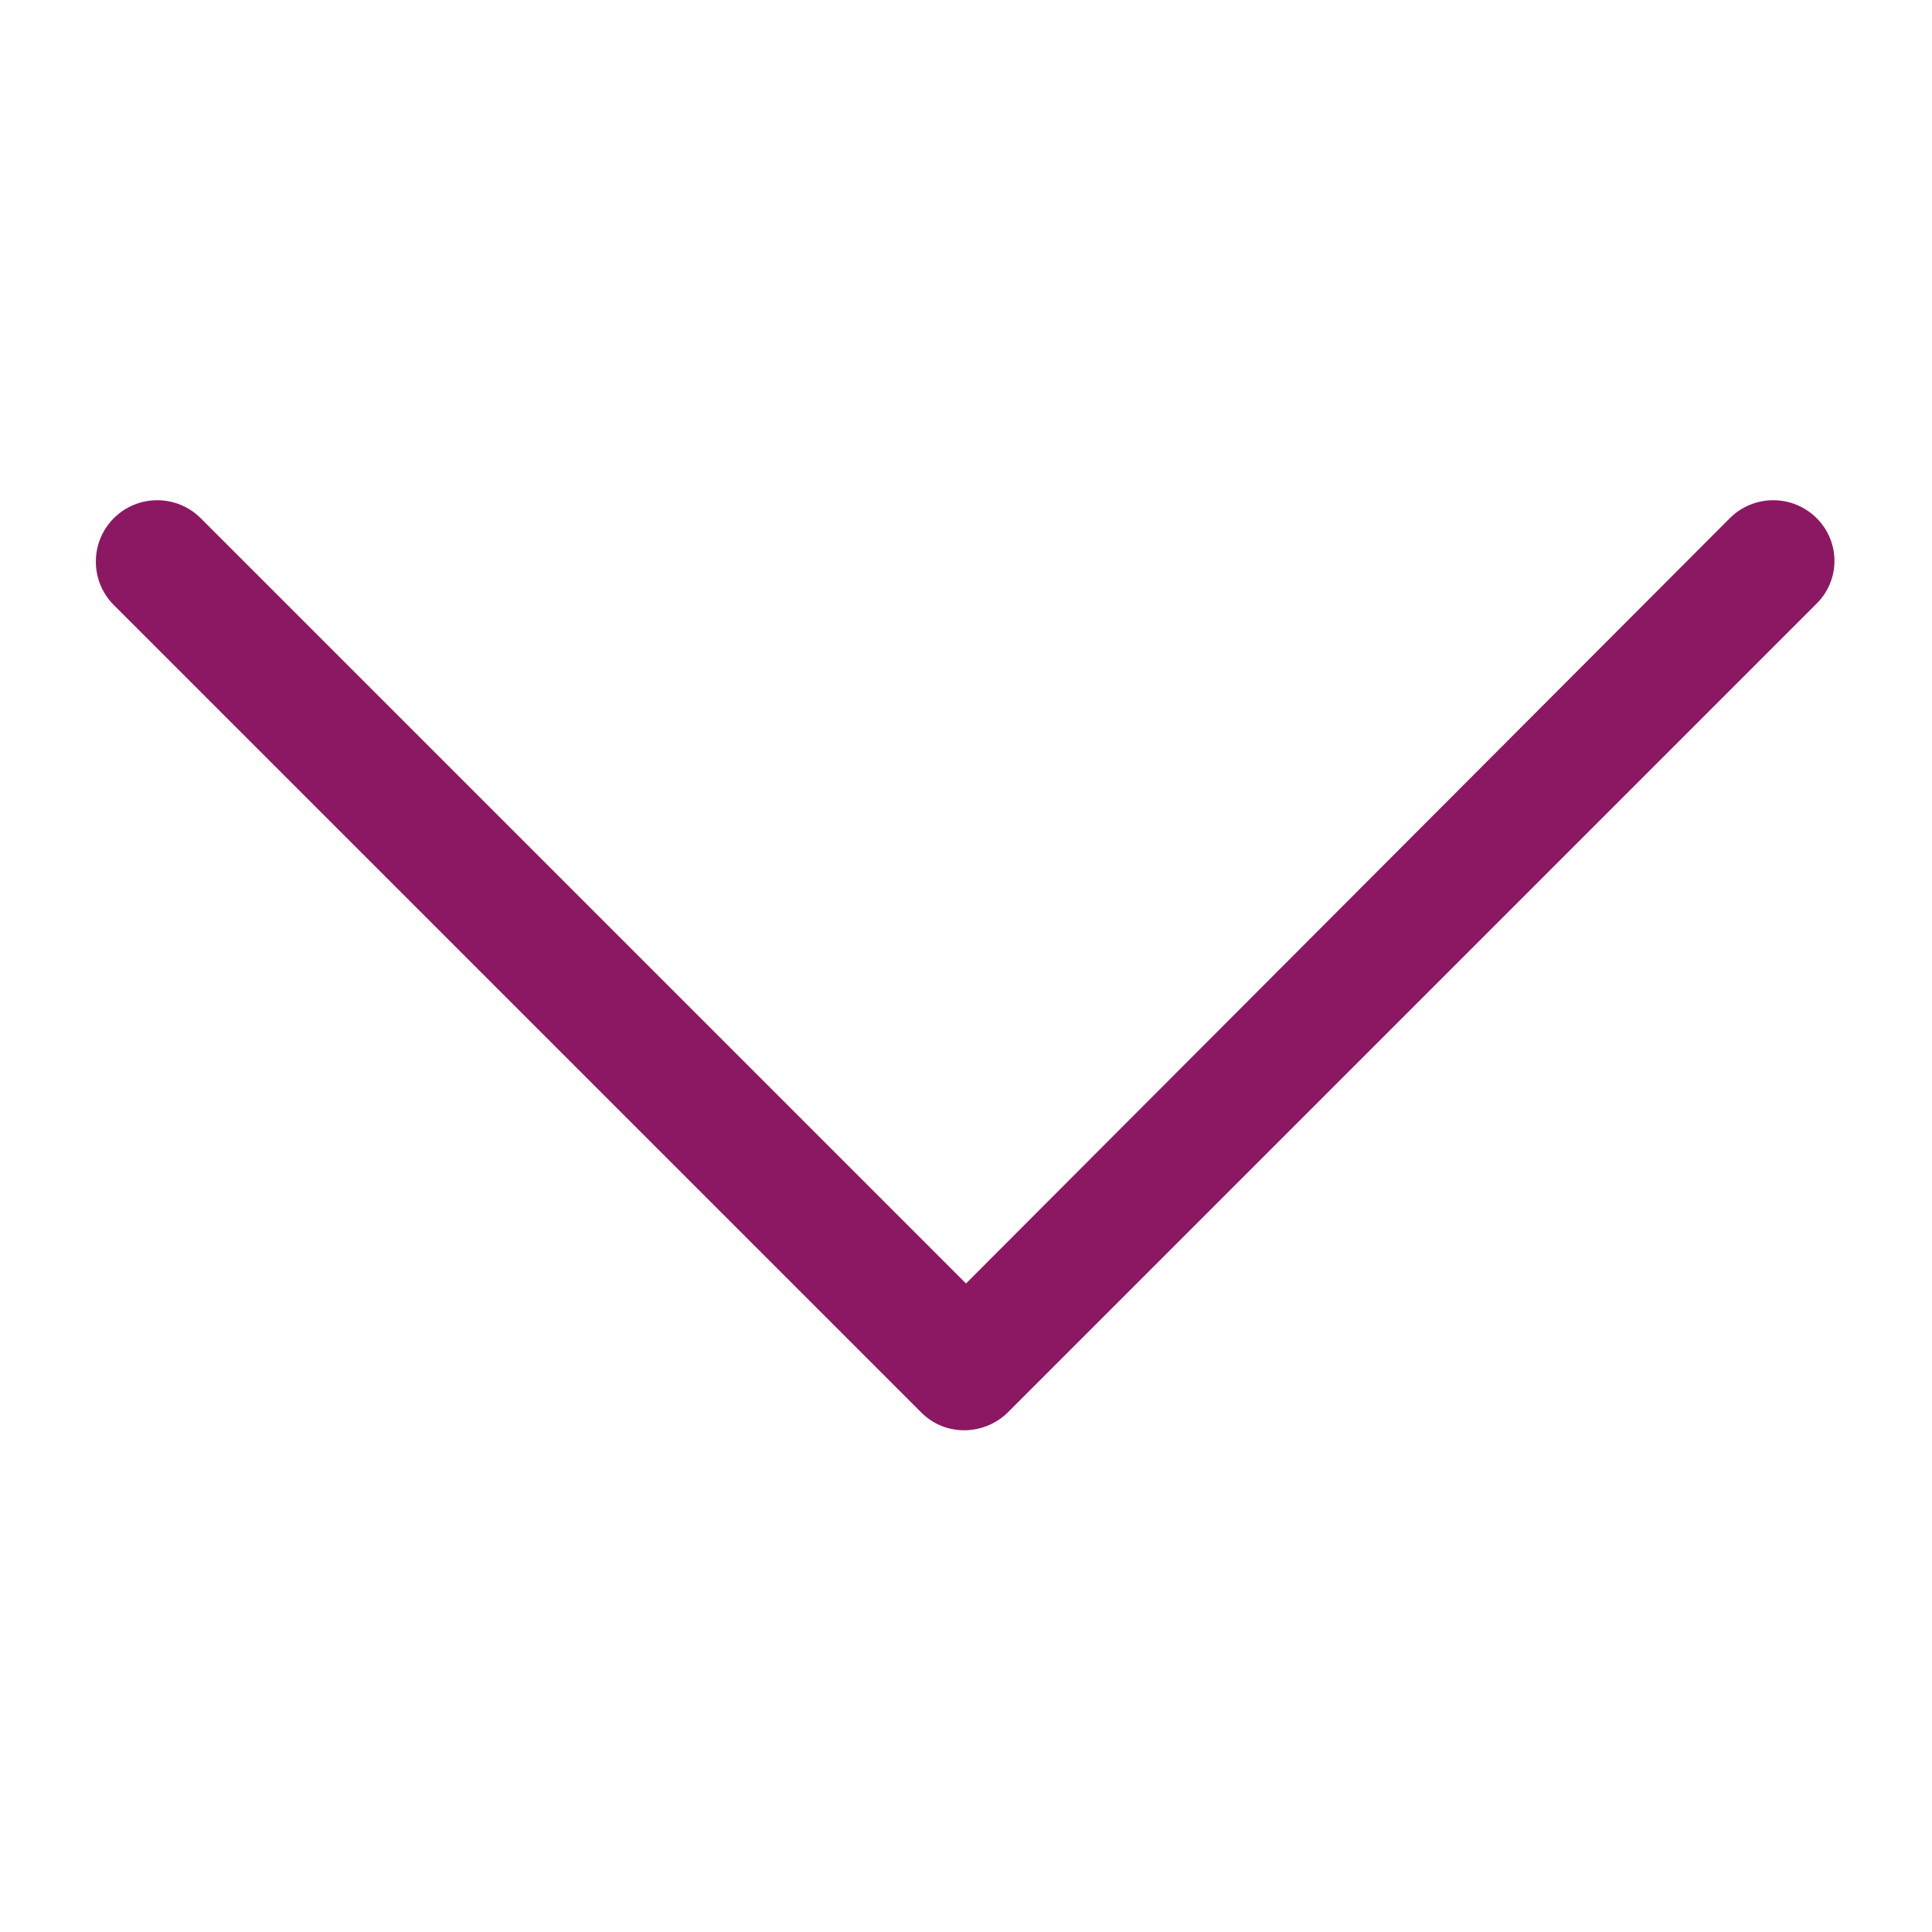
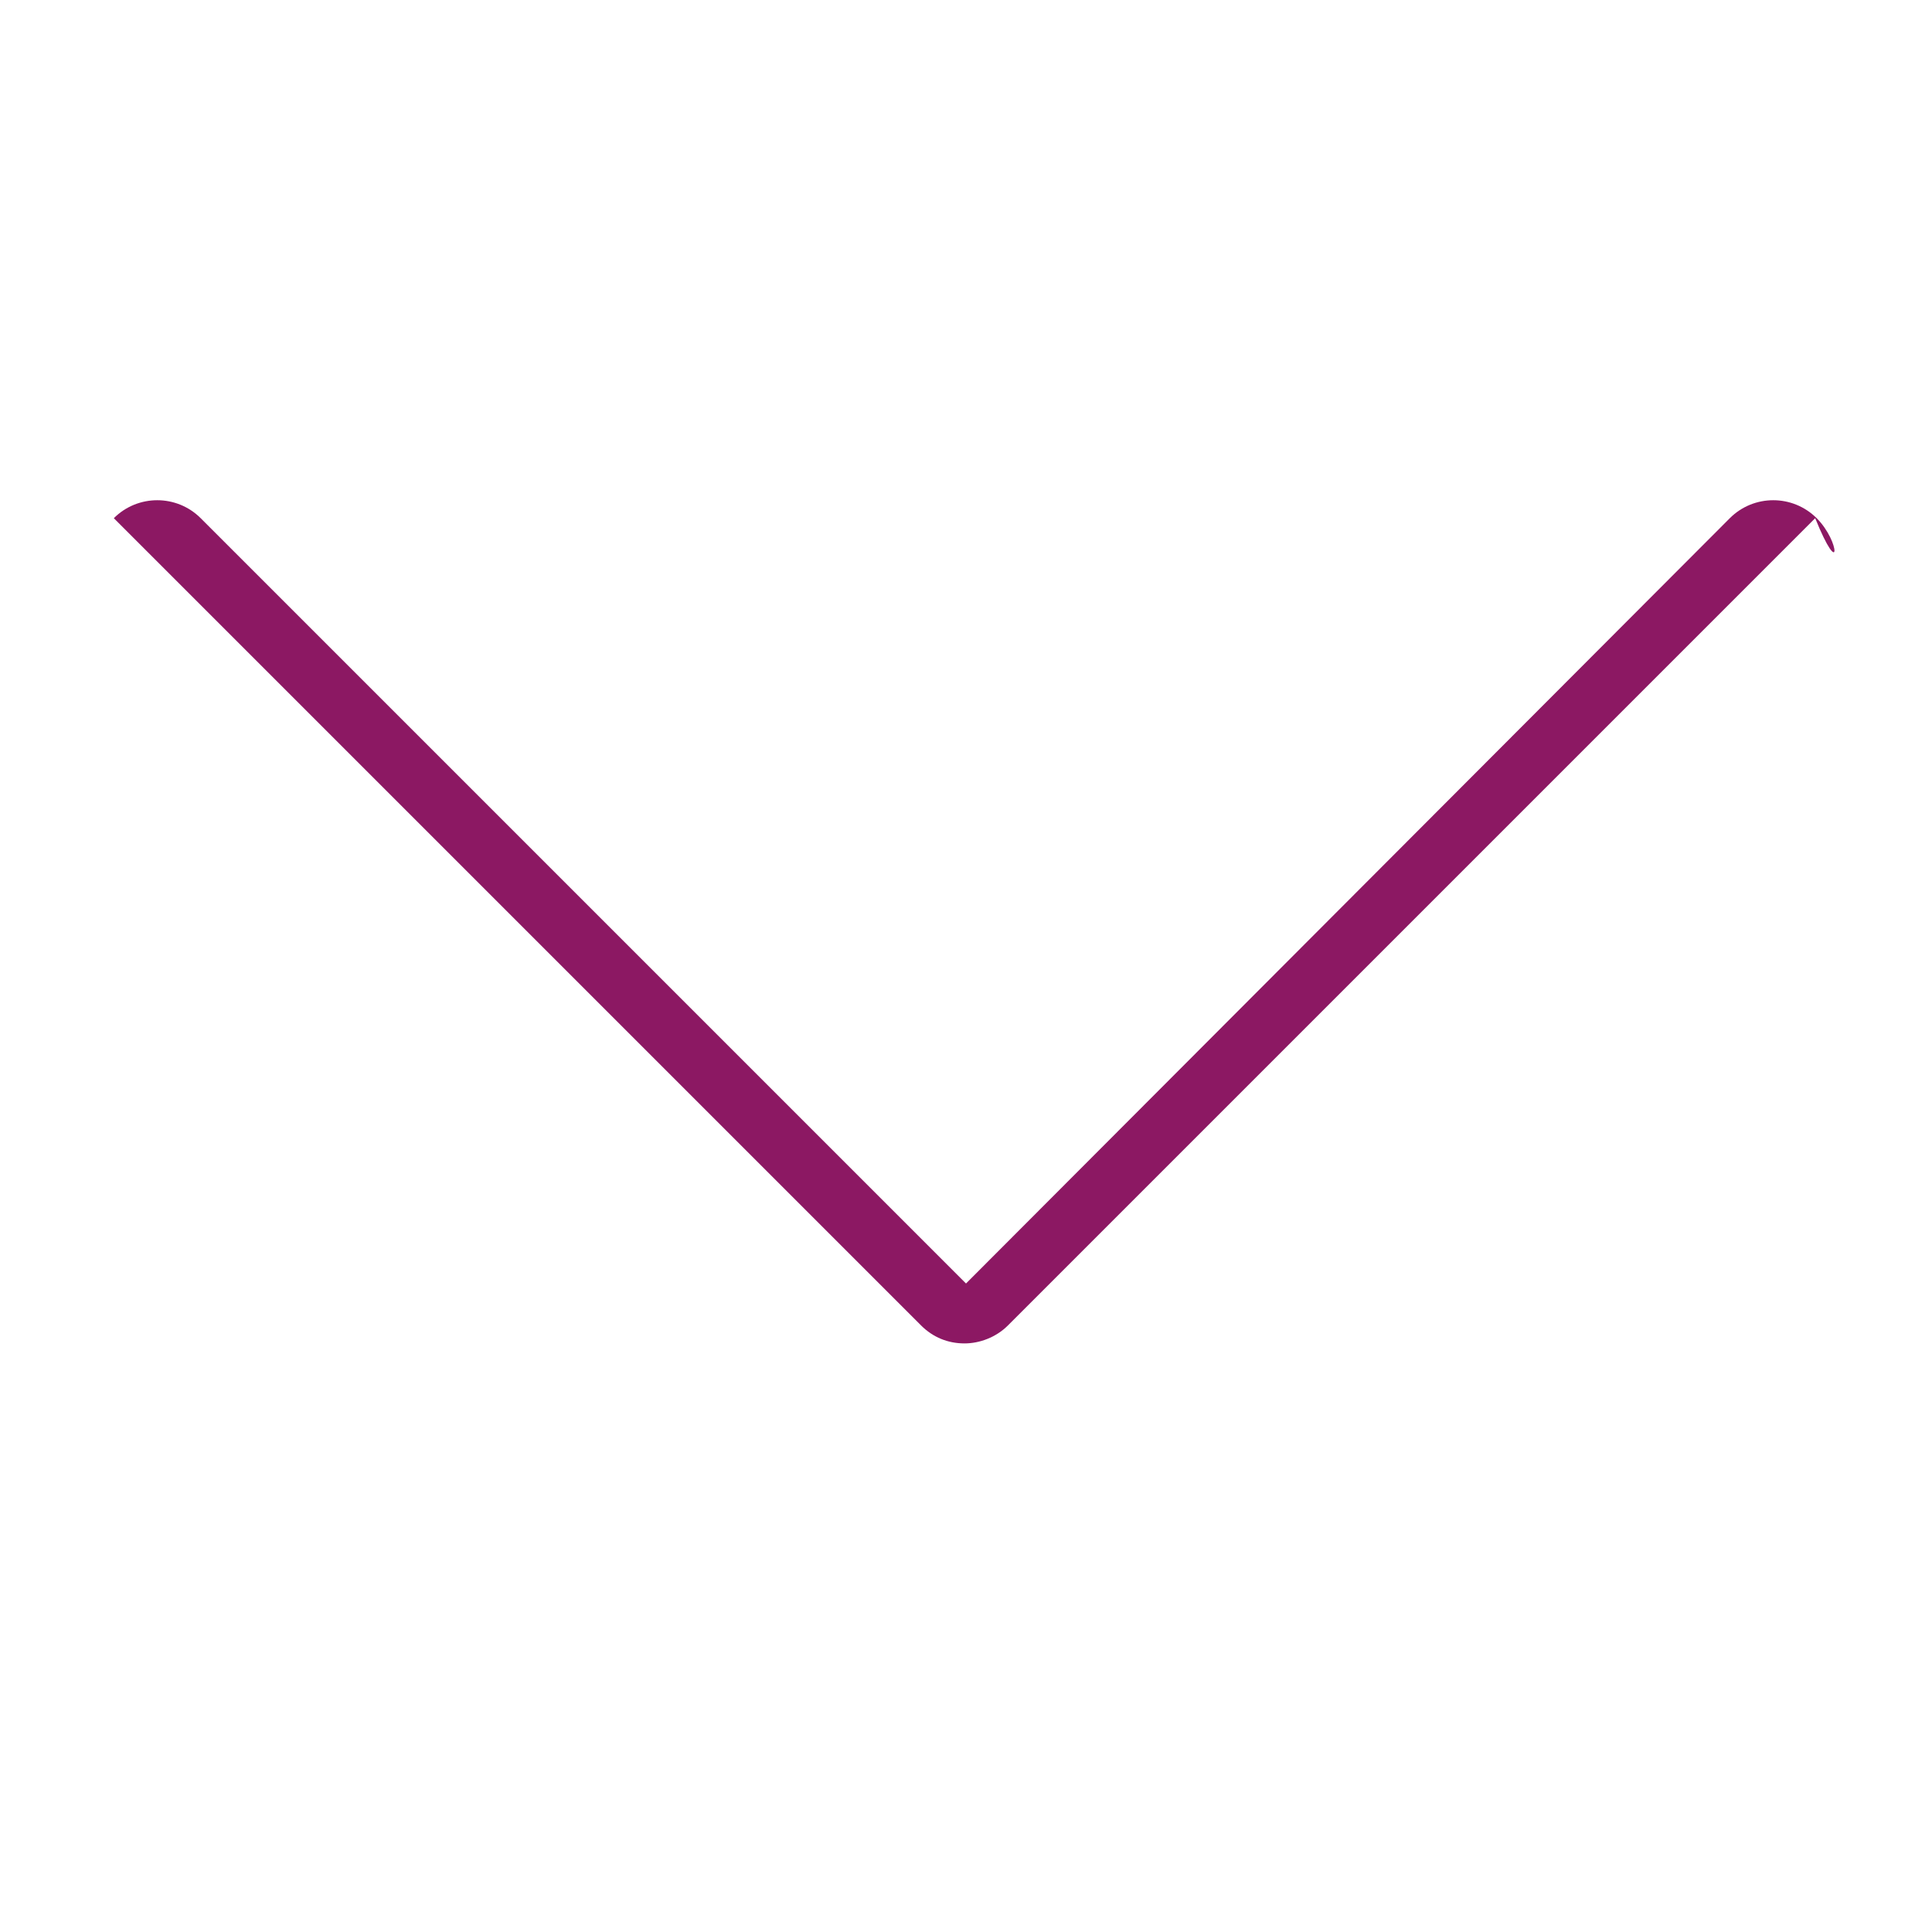
<svg xmlns="http://www.w3.org/2000/svg" version="1.1" id="Layer_1" x="0px" y="0px" viewBox="-233 356.9 129 129" style="enable-background:new -233 356.9 129 129;" xml:space="preserve">
  <style type="text/css">
	.st0{fill:#8C1863;}
</style>
  <g>
-     <path class="st0" d="M-111.7,391.5c-1.6-1.6-4.2-1.6-5.8,0l-51,51.1l-51.1-51.1c-1.6-1.6-4.2-1.6-5.8,0c-1.6,1.6-1.6,4.2,0,5.8   l53.9,53.9c0.8,0.8,1.8,1.2,2.9,1.2c1,0,2.1-0.4,2.9-1.2l53.9-53.9C-110.1,395.7-110.1,393.1-111.7,391.5z" />
+     <path class="st0" d="M-111.7,391.5c-1.6-1.6-4.2-1.6-5.8,0l-51,51.1l-51.1-51.1c-1.6-1.6-4.2-1.6-5.8,0l53.9,53.9c0.8,0.8,1.8,1.2,2.9,1.2c1,0,2.1-0.4,2.9-1.2l53.9-53.9C-110.1,395.7-110.1,393.1-111.7,391.5z" />
  </g>
</svg>